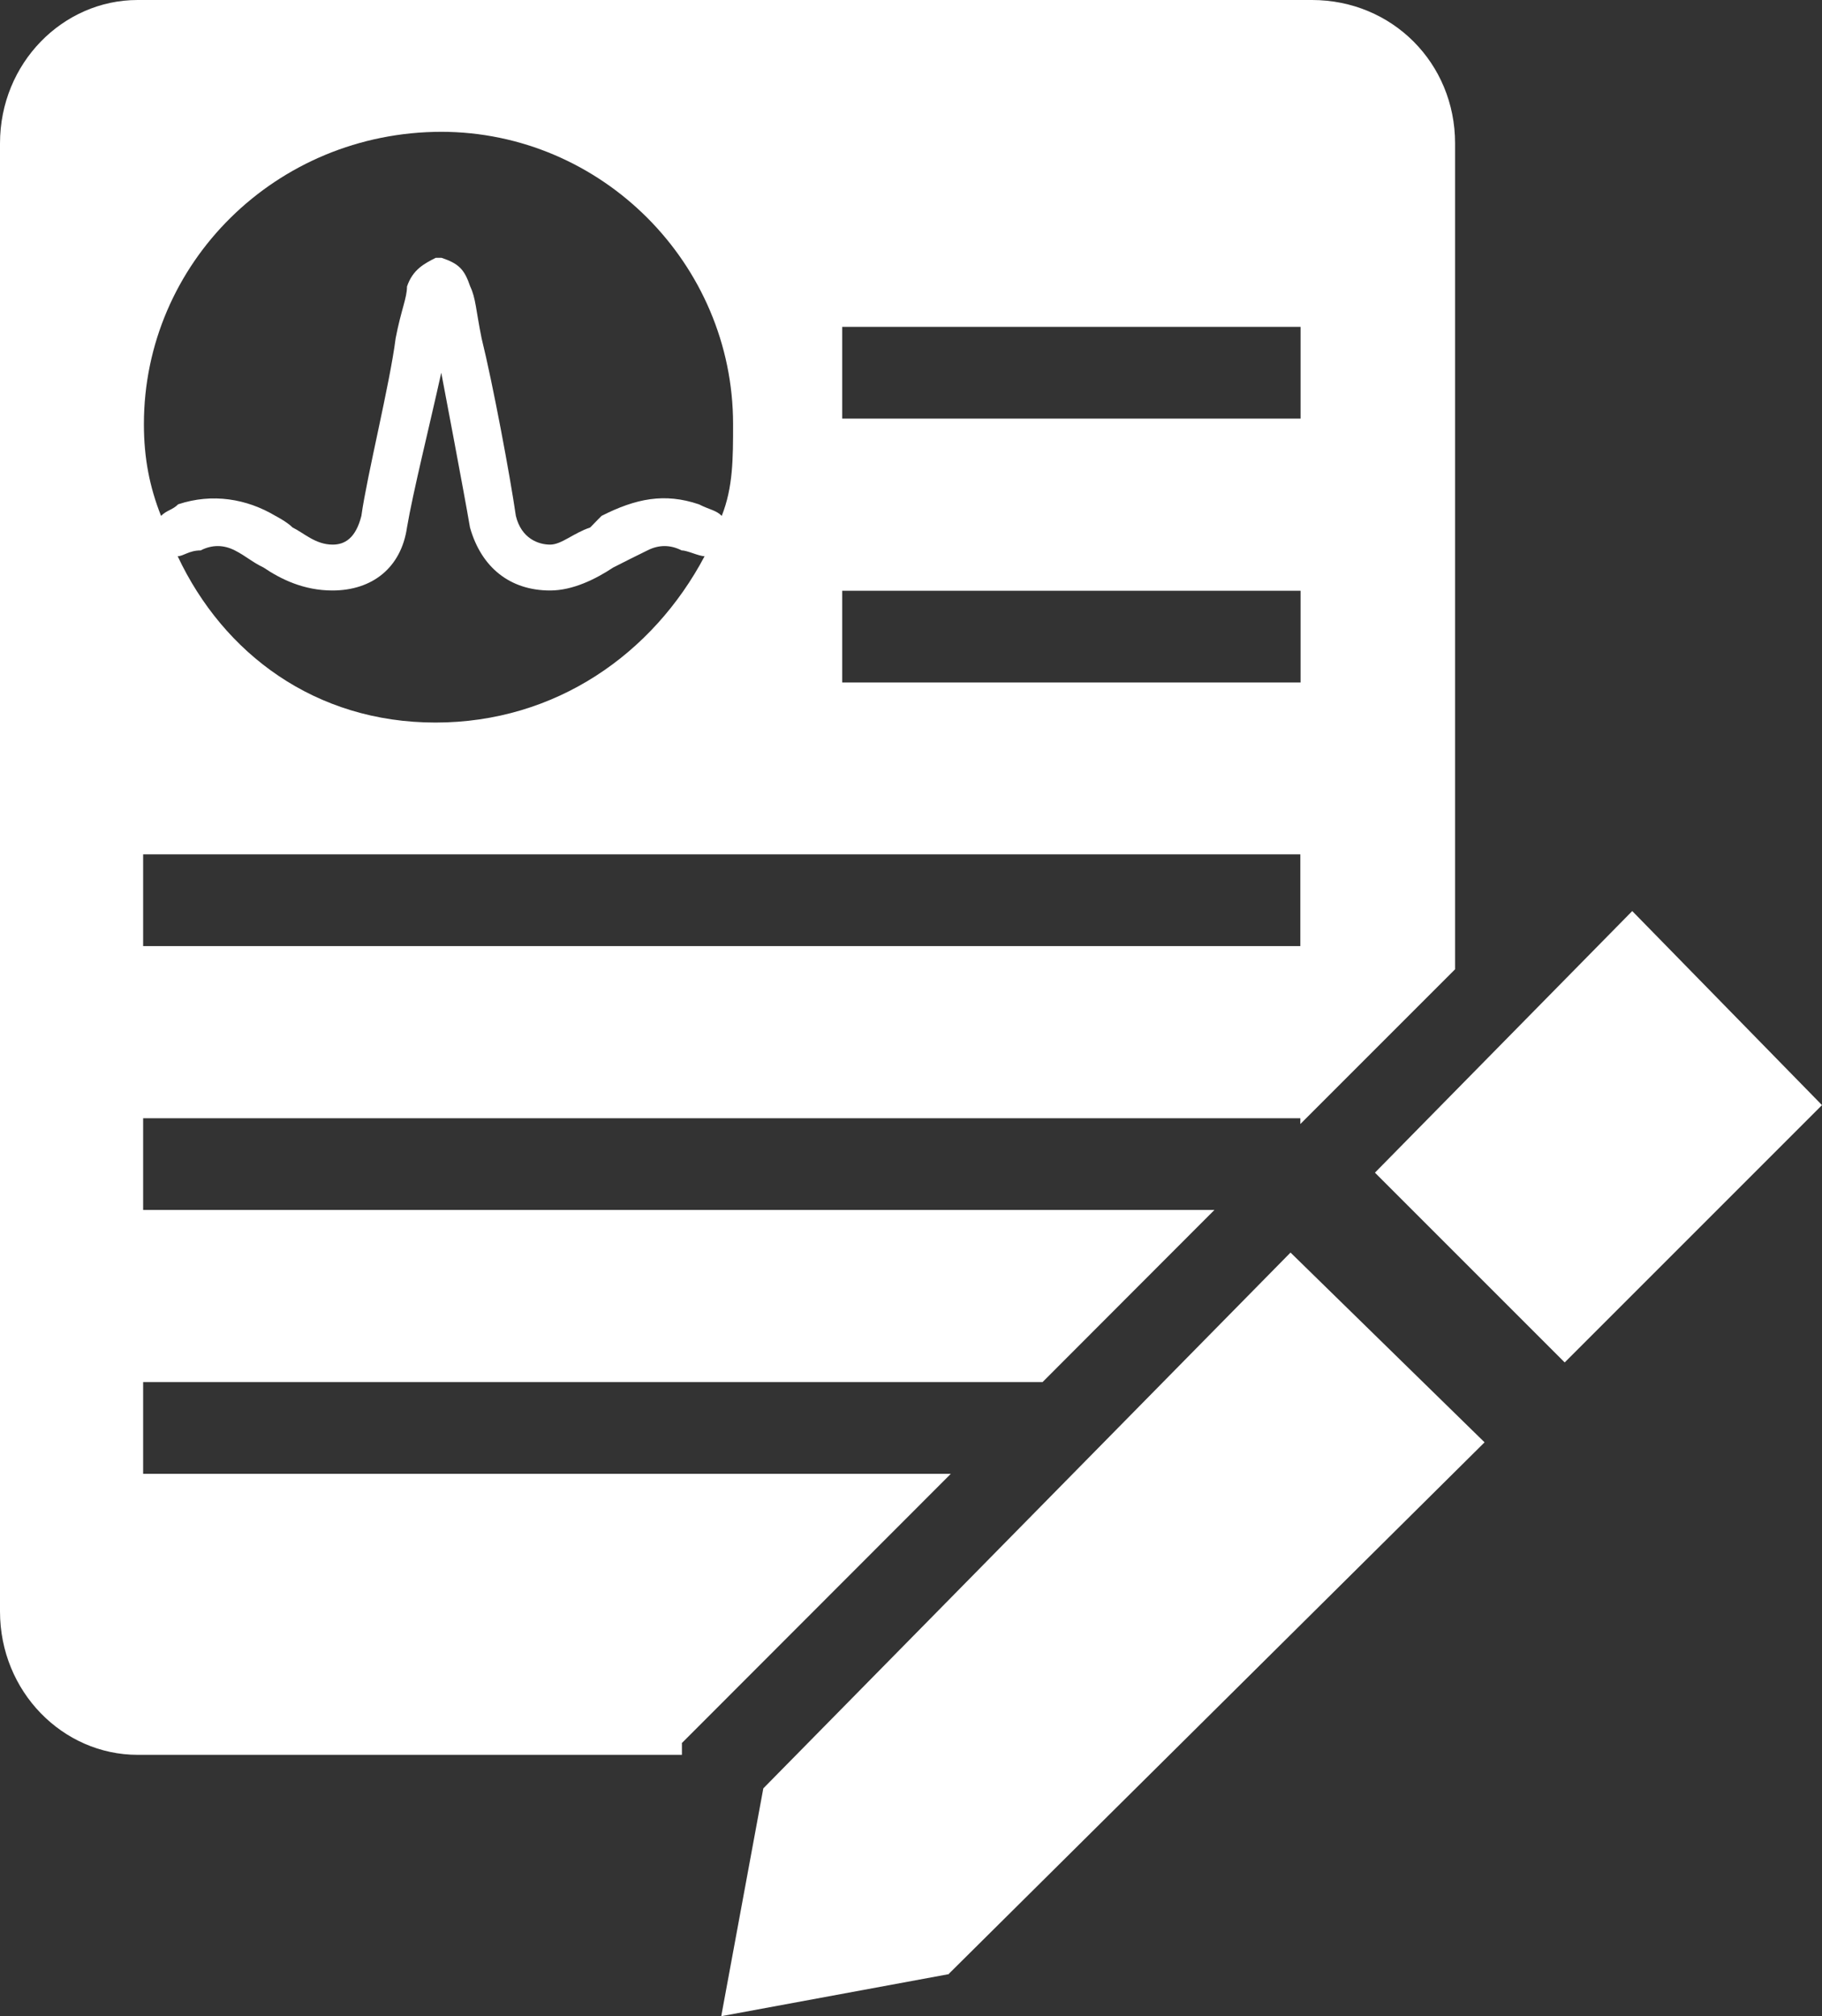
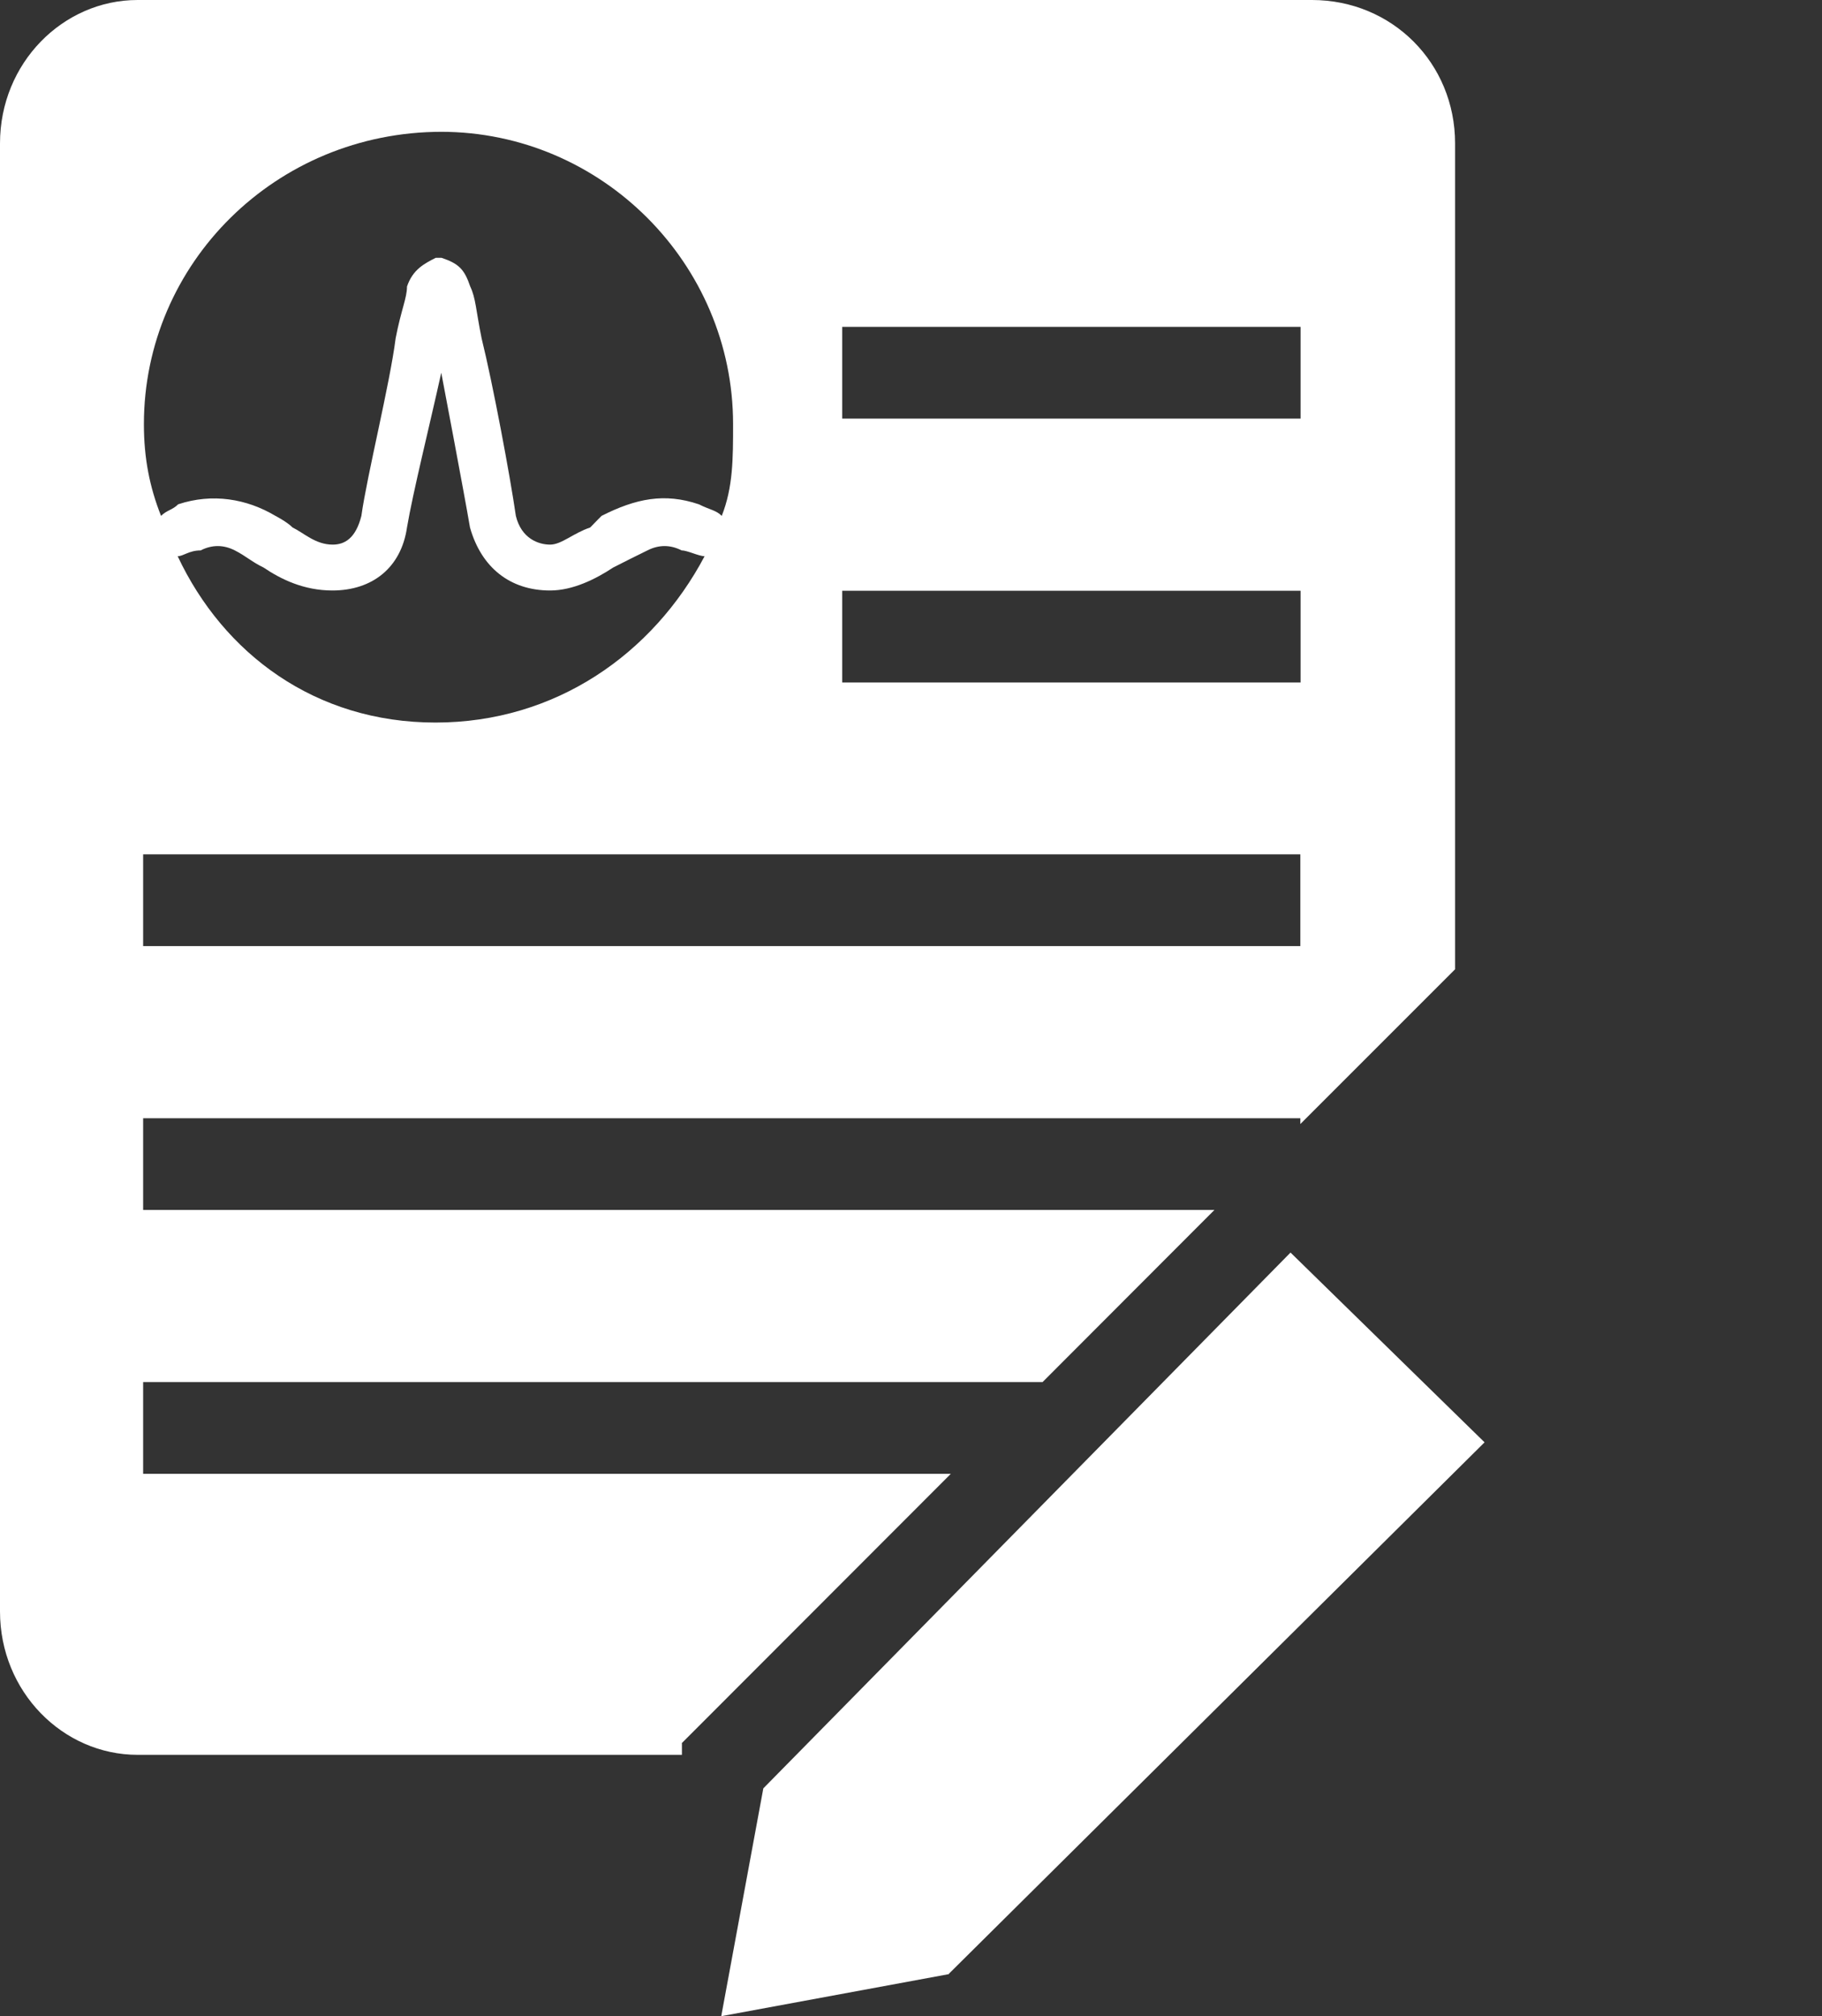
<svg xmlns="http://www.w3.org/2000/svg" id="Layer_2" viewBox="0 0 72.3 80">
  <rect x="0" y="0" width="72.3" height="80" fill="#333333" stroke="none" />
  <defs>
    <style>.cls-1{fill:#fff;fill-rule:evenodd;stroke-width:0px;}</style>
  </defs>
  <g id="Layer_1-2">
    <path class="cls-1" d="m27.05,69.17l.68-.68,10-10.01H5.68v-3.64h35.69l6.82-6.83H5.68v-3.64h45.92v.23l6.14-6.14V5.69c0-3.19-2.5-5.69-5.68-5.69H5.46C2.5,0,0,2.5,0,5.69v58.25c0,3.19,2.5,5.69,5.46,5.69h21.6v-.46Zm6.37-56.2h18.19v3.64h-18.19v-3.64Zm0,10.47h18.19v3.64h-18.19v-3.64ZM17.5,5.23c6.37,0,11.59,5.23,11.59,11.6,0,1.37,0,2.5-.45,3.64-.23-.23-.45-.23-.91-.46-1.36-.46-2.5-.23-3.86.46,0,0-.23.23-.45.46-.68.23-1.14.68-1.59.68s-1.14-.23-1.36-1.14c-.23-1.59-.91-5.23-1.36-7.05-.23-1.14-.23-1.59-.45-2.05-.23-.68-.45-.91-1.14-1.14h-.23c-.45.23-.91.46-1.14,1.14,0,.46-.23.91-.45,2.05-.23,1.82-1.14,5.46-1.36,7.05-.23.91-.68,1.14-1.14,1.14-.68,0-1.14-.46-1.59-.68-.23-.23-.68-.46-.68-.46-1.14-.68-2.5-.91-3.86-.46-.23.23-.45.23-.68.46-.45-1.14-.68-2.28-.68-3.64,0-6.37,5.23-11.6,11.82-11.6Zm10.46,16.84c-2.05,3.87-5.91,6.6-10.68,6.6s-8.41-2.73-10.23-6.6c.23,0,.45-.23.91-.23.45-.23.91-.23,1.36,0,.45.23.68.46,1.14.68.68.46,1.59.91,2.73.91,1.59,0,2.73-.91,2.96-2.5.23-1.37.91-4.1,1.36-6.14,0,0,.91,4.78,1.14,6.14.45,1.59,1.59,2.5,3.18,2.5.91,0,1.82-.46,2.5-.91.45-.23.91-.46,1.36-.68.45-.23.91-.23,1.36,0,.23,0,.68.23.91.23Zm-22.28,11.83h45.92v3.64H5.68v-3.64Z" />
    <path class="cls-1" d="m37.66,78.33l-9.04,1.67,1.67-9.04,20.92-21.26,7.7,7.53-21.26,21.09Z" />
-     <path class="cls-1" d="m62.09,54.06h0l-7.53-7.53h0l10.21-10.38,7.53,7.7-10.21,10.21Z" />
  </g>
</svg>